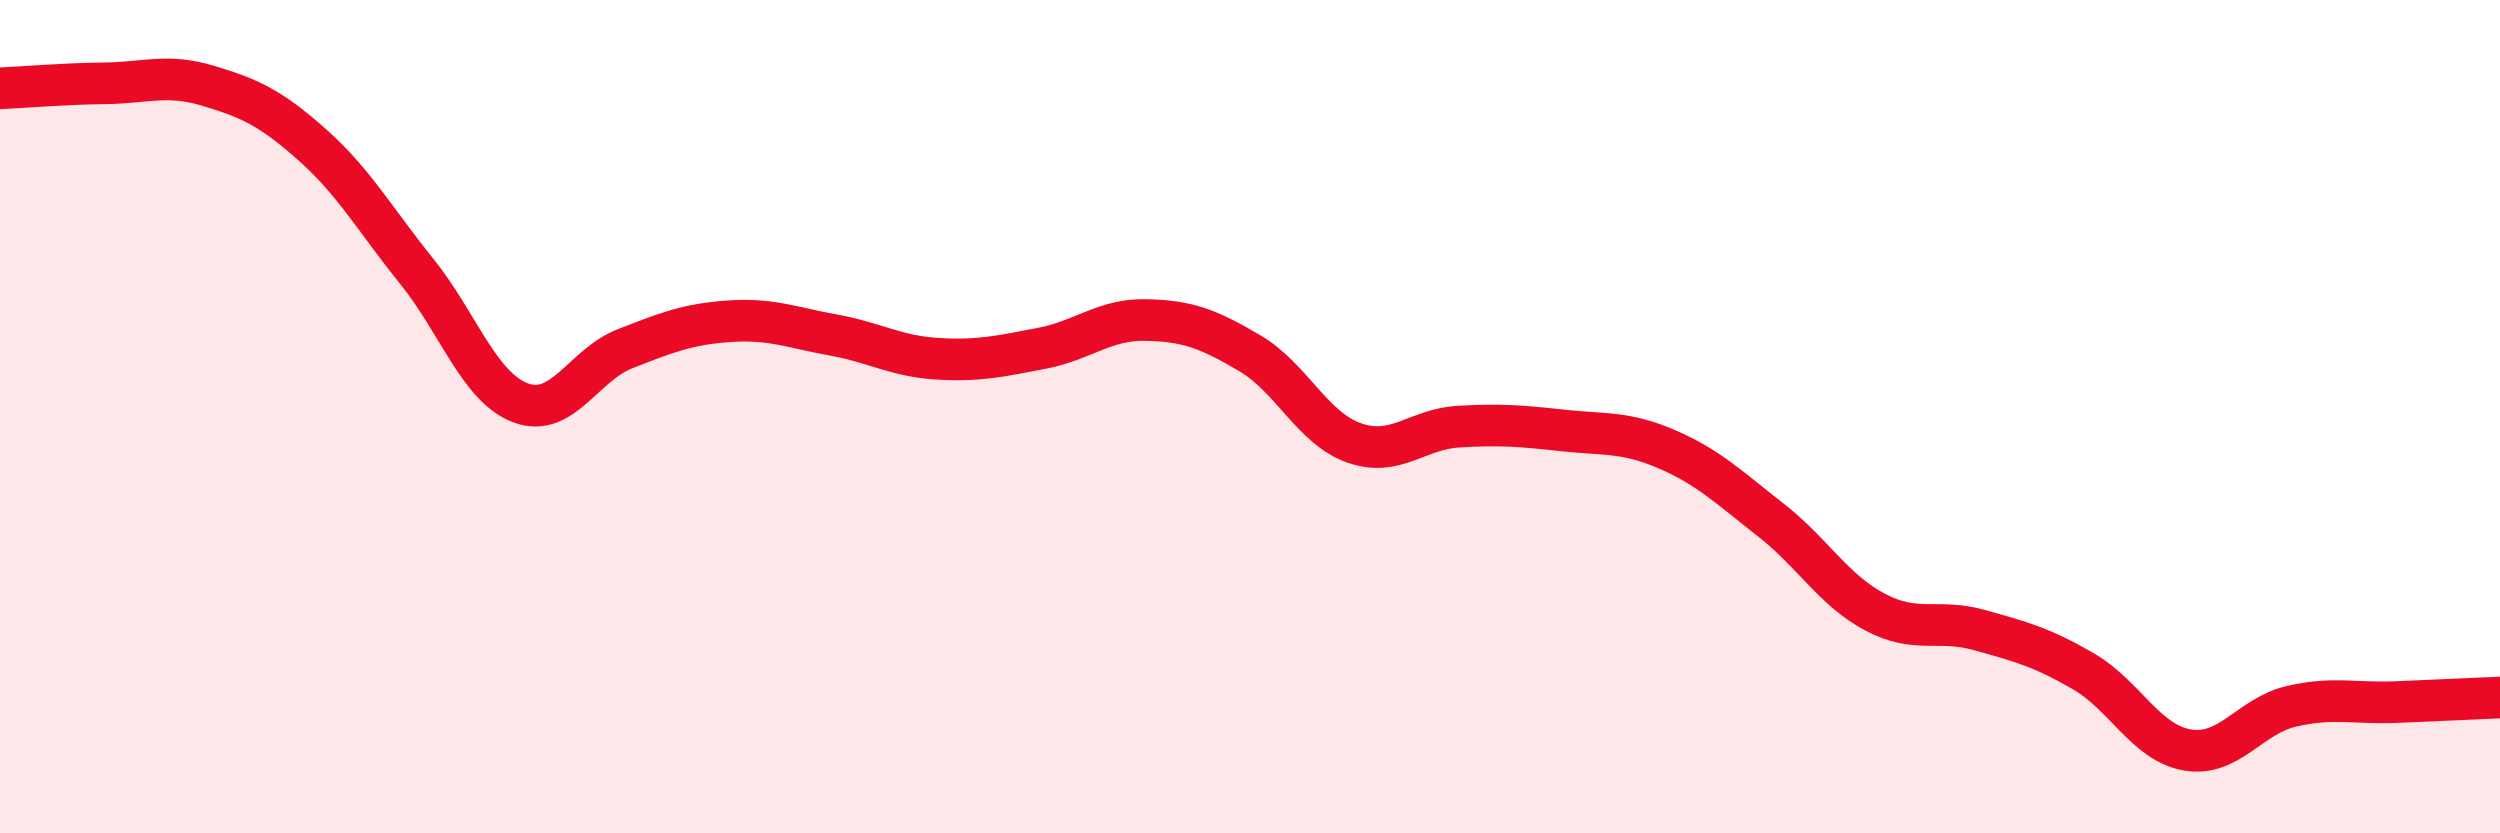
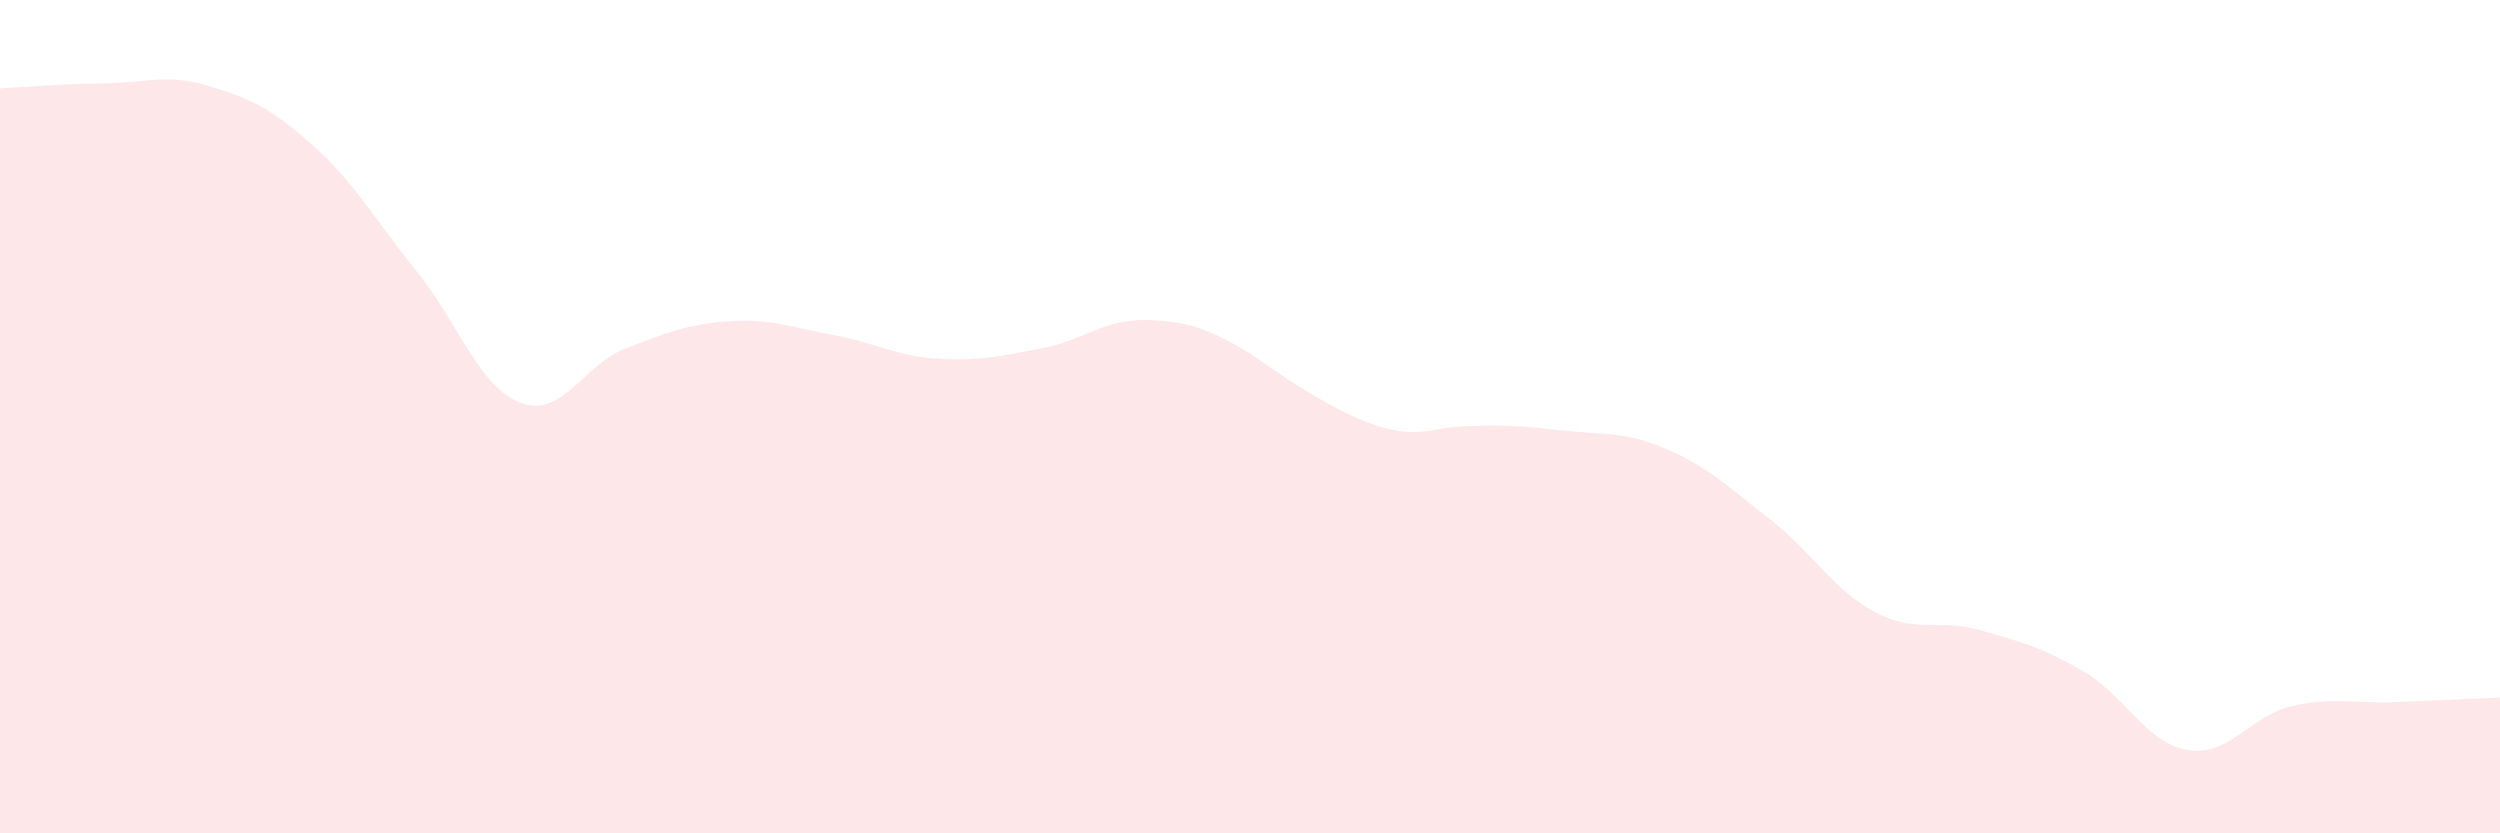
<svg xmlns="http://www.w3.org/2000/svg" width="60" height="20" viewBox="0 0 60 20">
-   <path d="M 0,2.12 C 0.5,2.1 1.5,2.01 2.5,2 C 3.5,1.99 4,1.76 5,2.06 C 6,2.36 6.5,2.59 7.5,3.48 C 8.5,4.37 9,5.27 10,6.51 C 11,7.75 11.5,9.3 12.5,9.67 C 13.5,10.04 14,8.76 15,8.37 C 16,7.98 16.5,7.78 17.5,7.71 C 18.5,7.64 19,7.86 20,8.04 C 21,8.22 21.5,8.55 22.5,8.61 C 23.5,8.67 24,8.55 25,8.36 C 26,8.17 26.5,7.66 27.5,7.68 C 28.5,7.7 29,7.89 30,8.48 C 31,9.07 31.5,10.28 32.5,10.63 C 33.5,10.98 34,10.3 35,10.24 C 36,10.18 36.5,10.22 37.5,10.33 C 38.5,10.44 39,10.35 40,10.78 C 41,11.21 41.5,11.7 42.5,12.48 C 43.5,13.26 44,14.16 45,14.69 C 46,15.22 46.5,14.84 47.5,15.12 C 48.5,15.4 49,15.53 50,16.11 C 51,16.69 51.5,17.83 52.5,18 C 53.5,18.17 54,17.18 55,16.95 C 56,16.72 56.5,16.89 57.5,16.85 C 58.5,16.81 59.5,16.76 60,16.74L60 20L0 20Z" fill="#EB0A25" opacity="0.1" stroke-linecap="round" stroke-linejoin="round" />
-   <path d="M 0,2.12 C 0.5,2.1 1.5,2.01 2.5,2 C 3.5,1.99 4,1.76 5,2.06 C 6,2.36 6.5,2.59 7.5,3.48 C 8.5,4.37 9,5.27 10,6.51 C 11,7.75 11.5,9.3 12.5,9.67 C 13.5,10.04 14,8.76 15,8.37 C 16,7.98 16.5,7.78 17.5,7.71 C 18.5,7.64 19,7.86 20,8.04 C 21,8.22 21.5,8.55 22.5,8.61 C 23.5,8.67 24,8.55 25,8.36 C 26,8.17 26.5,7.66 27.5,7.68 C 28.5,7.7 29,7.89 30,8.48 C 31,9.07 31.5,10.28 32.5,10.63 C 33.5,10.98 34,10.3 35,10.24 C 36,10.18 36.5,10.22 37.5,10.33 C 38.5,10.44 39,10.35 40,10.78 C 41,11.21 41.5,11.7 42.5,12.48 C 43.5,13.26 44,14.16 45,14.69 C 46,15.22 46.5,14.84 47.5,15.12 C 48.5,15.4 49,15.53 50,16.11 C 51,16.69 51.5,17.83 52.5,18 C 53.5,18.17 54,17.18 55,16.95 C 56,16.72 56.5,16.89 57.5,16.85 C 58.5,16.81 59.5,16.76 60,16.74" stroke="#EB0A25" stroke-width="1" fill="none" stroke-linecap="round" stroke-linejoin="round" />
+   <path d="M 0,2.12 C 0.5,2.1 1.5,2.01 2.5,2 C 3.5,1.99 4,1.76 5,2.06 C 6,2.36 6.5,2.59 7.5,3.48 C 8.5,4.37 9,5.27 10,6.51 C 11,7.75 11.5,9.3 12.5,9.67 C 13.5,10.04 14,8.76 15,8.37 C 16,7.98 16.5,7.78 17.5,7.71 C 18.5,7.64 19,7.86 20,8.04 C 21,8.22 21.5,8.55 22.5,8.61 C 23.5,8.67 24,8.55 25,8.36 C 26,8.17 26.5,7.66 27.5,7.68 C 28.5,7.7 29,7.89 30,8.48 C 33.5,10.98 34,10.3 35,10.24 C 36,10.18 36.5,10.22 37.5,10.33 C 38.5,10.44 39,10.35 40,10.78 C 41,11.21 41.5,11.7 42.5,12.48 C 43.5,13.26 44,14.16 45,14.69 C 46,15.22 46.5,14.84 47.5,15.12 C 48.5,15.4 49,15.53 50,16.11 C 51,16.69 51.5,17.83 52.5,18 C 53.5,18.17 54,17.18 55,16.95 C 56,16.72 56.5,16.89 57.5,16.85 C 58.5,16.81 59.5,16.76 60,16.74L60 20L0 20Z" fill="#EB0A25" opacity="0.1" stroke-linecap="round" stroke-linejoin="round" />
</svg>